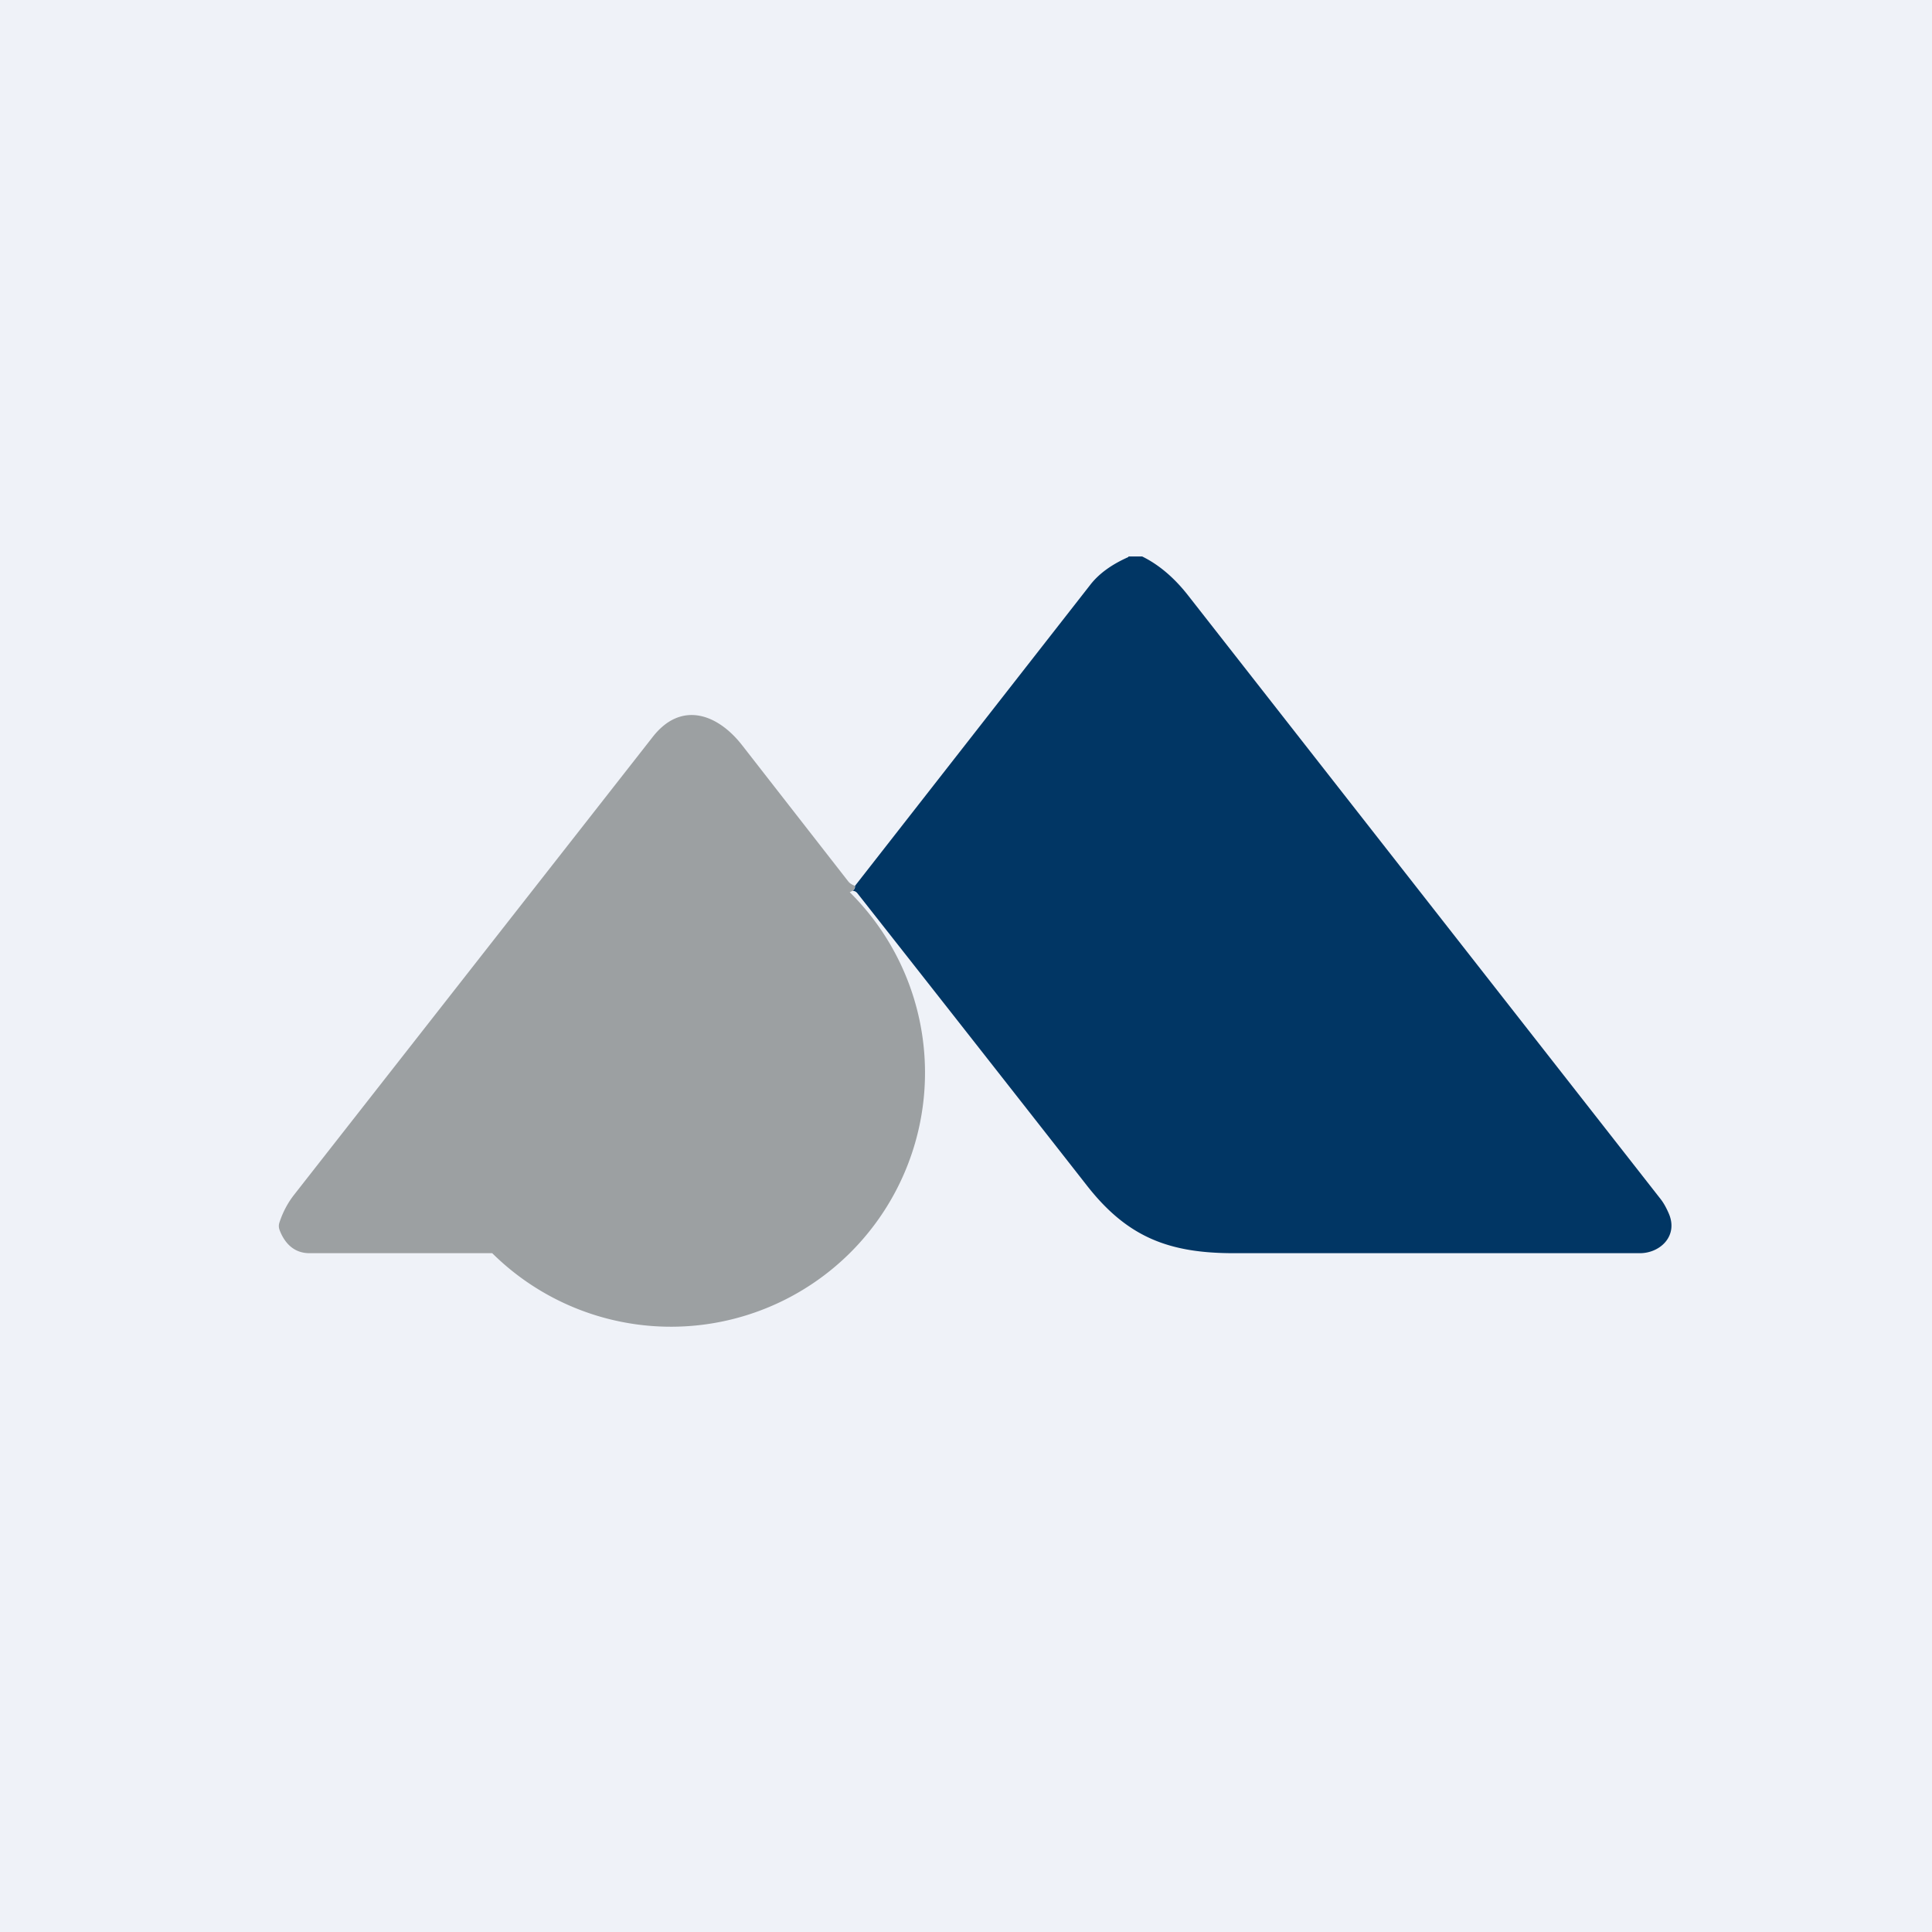
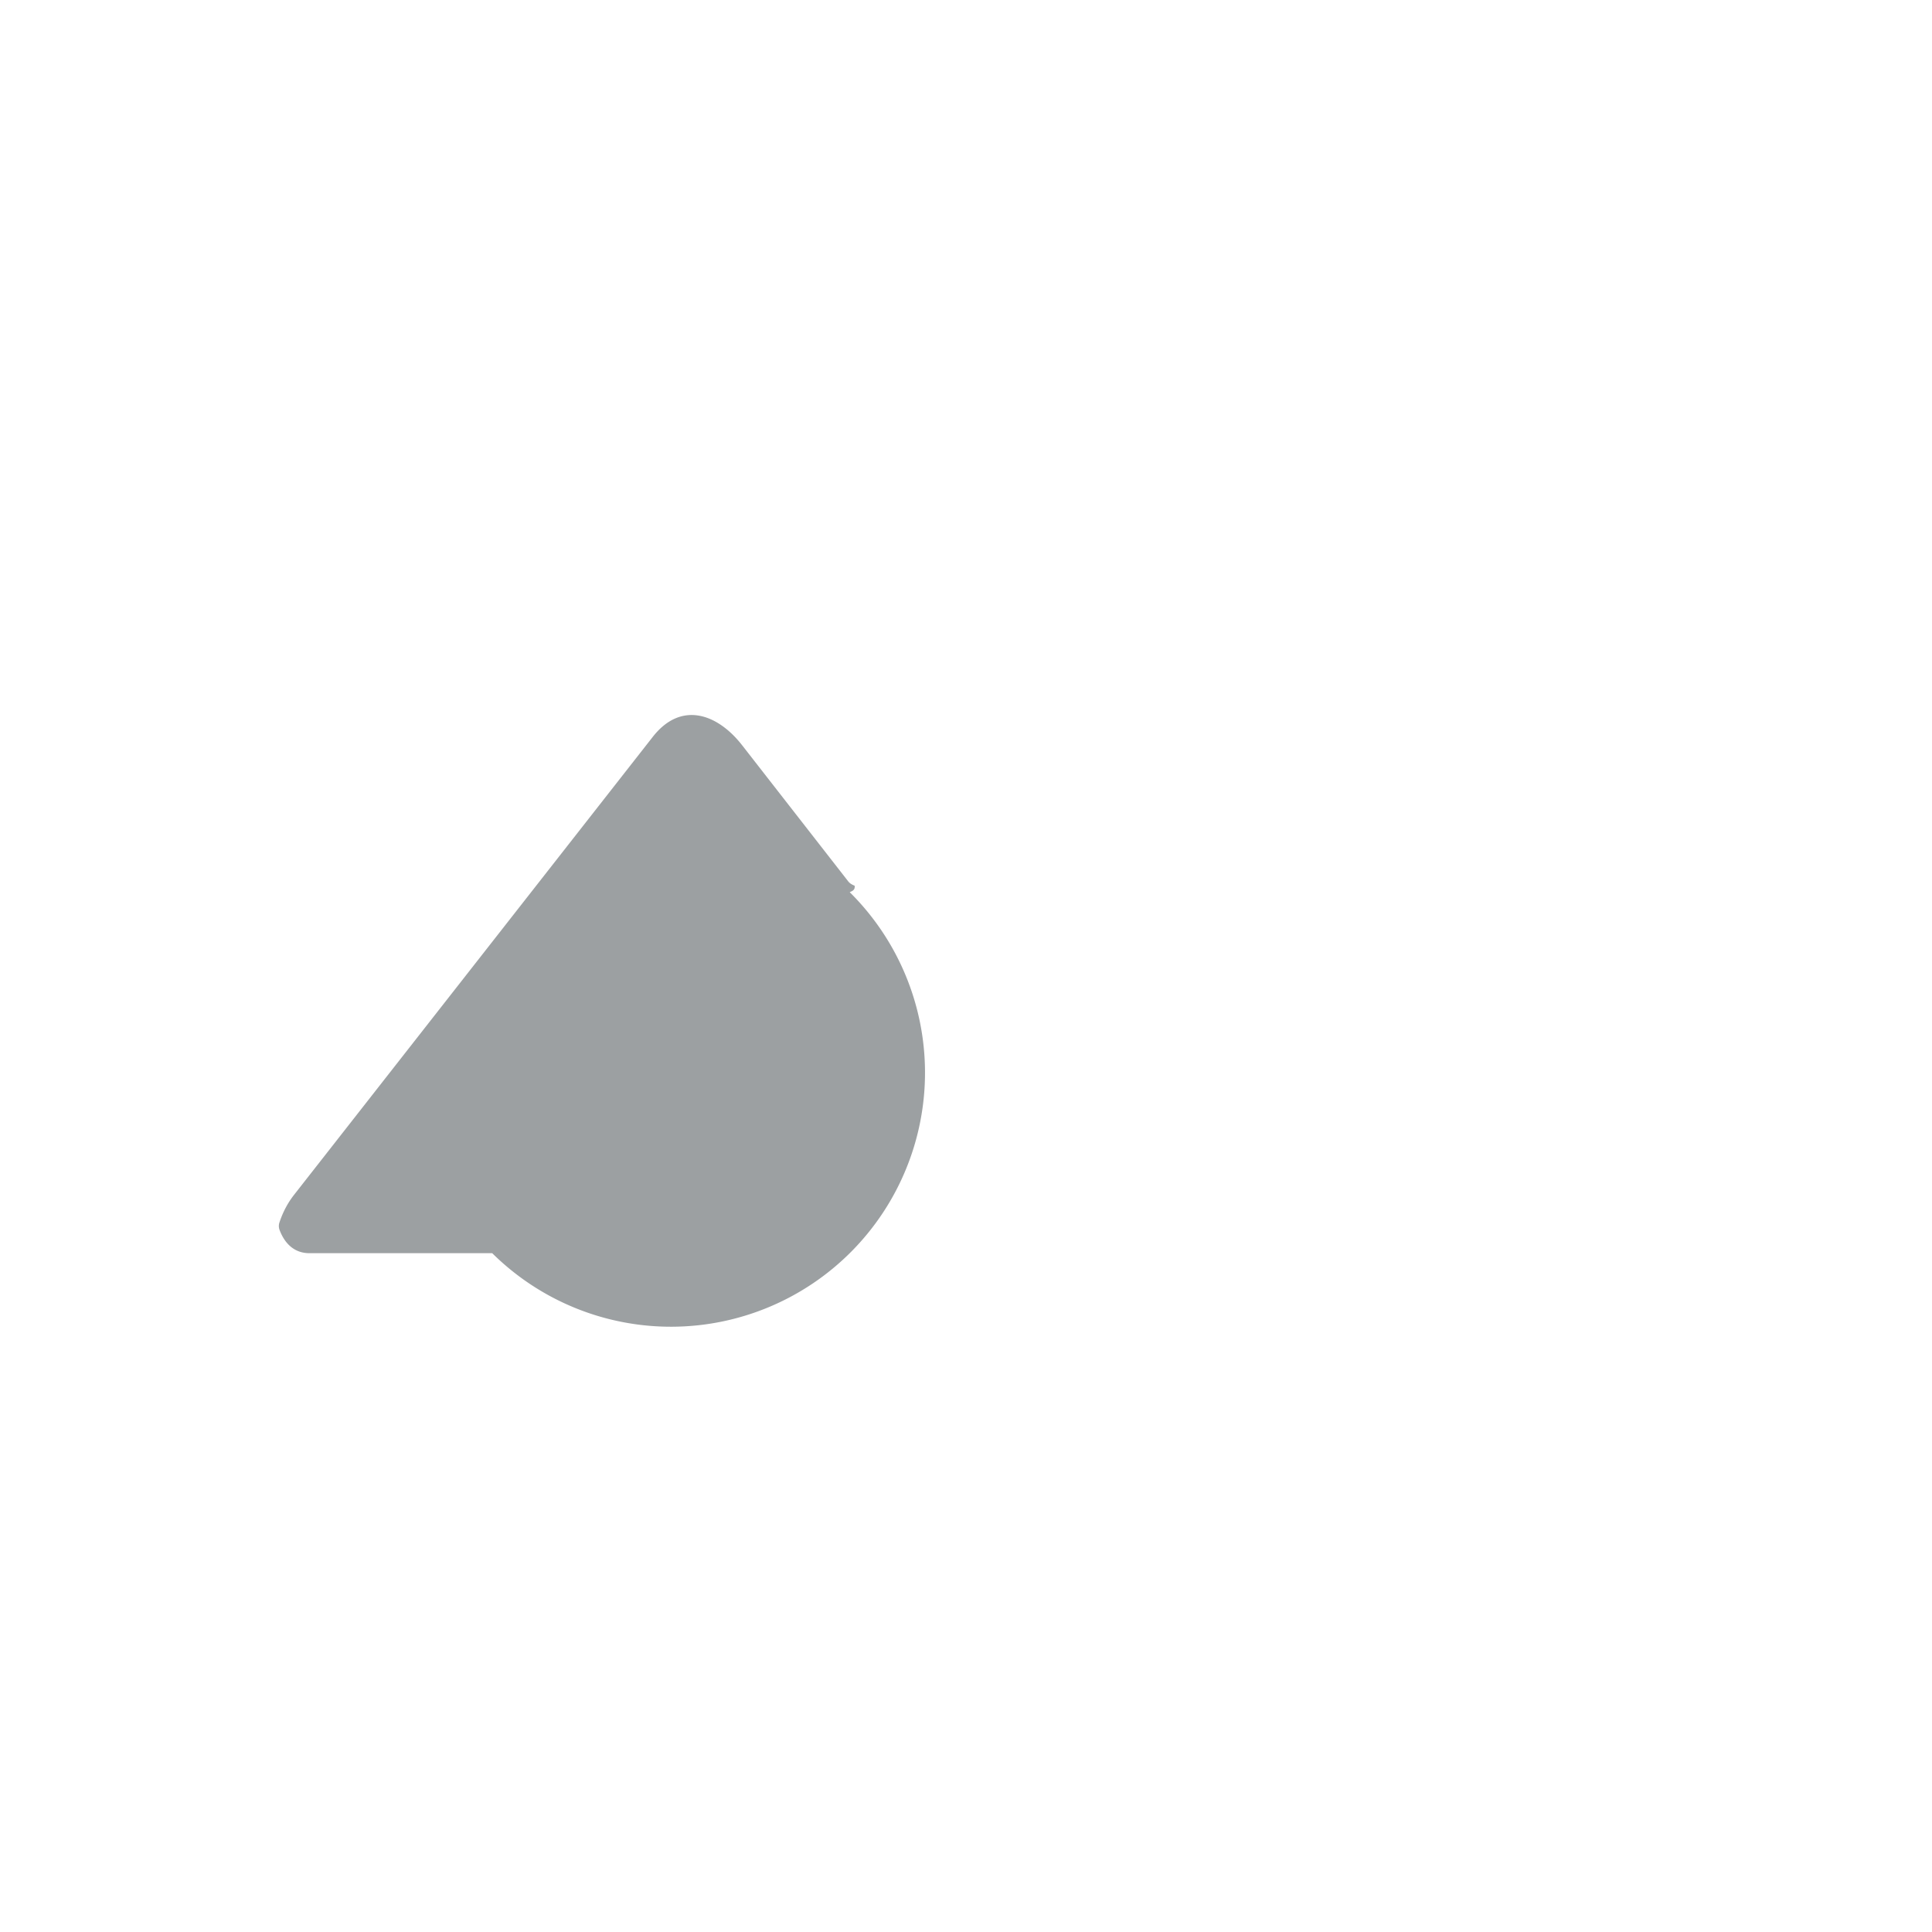
<svg xmlns="http://www.w3.org/2000/svg" viewBox="0 0 55.5 55.5">
-   <path d="M 0,0 H 55.5 V 55.5 H 0 Z" fill="rgb(239, 242, 248)" />
-   <path d="M 32.41,15.985 H 32.81 C 33.29,16.22 33.74,16.6 34.15,17.13 L 47.7,34.44 C 47.78,34.54 47.86,34.68 47.93,34.84 C 48.23,35.5 47.69,36 47.11,36 H 35.44 C 33.56,36 32.37,35.53 31.21,34.04 A 4470.3,4470.3 0 0,0 24.63,25.66 C 24.59,25.61 24.54,25.59 24.49,25.59 C 24.55,25.55 24.57,25.49 24.56,25.45 L 31.32,16.8 C 31.56,16.49 31.92,16.22 32.42,16 Z" fill="rgb(1, 54, 100)" />
  <path d="M 24.55,25.435 C 24.56,25.5 24.55,25.55 24.49,25.59 L 24.41,25.63 A 4.43,4.43 0 0,1 14.14,36 H 8.89 C 8.46,36 8.18,35.73 8.03,35.33 A 0.32,0.32 0 0,1 8.03,35.11 C 8.13,34.81 8.27,34.55 8.45,34.32 L 18.75,21.17 C 19.57,20.12 20.62,20.51 21.32,21.41 L 24.36,25.31 C 24.42,25.39 24.48,25.41 24.56,25.45 Z" fill="rgb(156, 160, 162)" />
</svg>